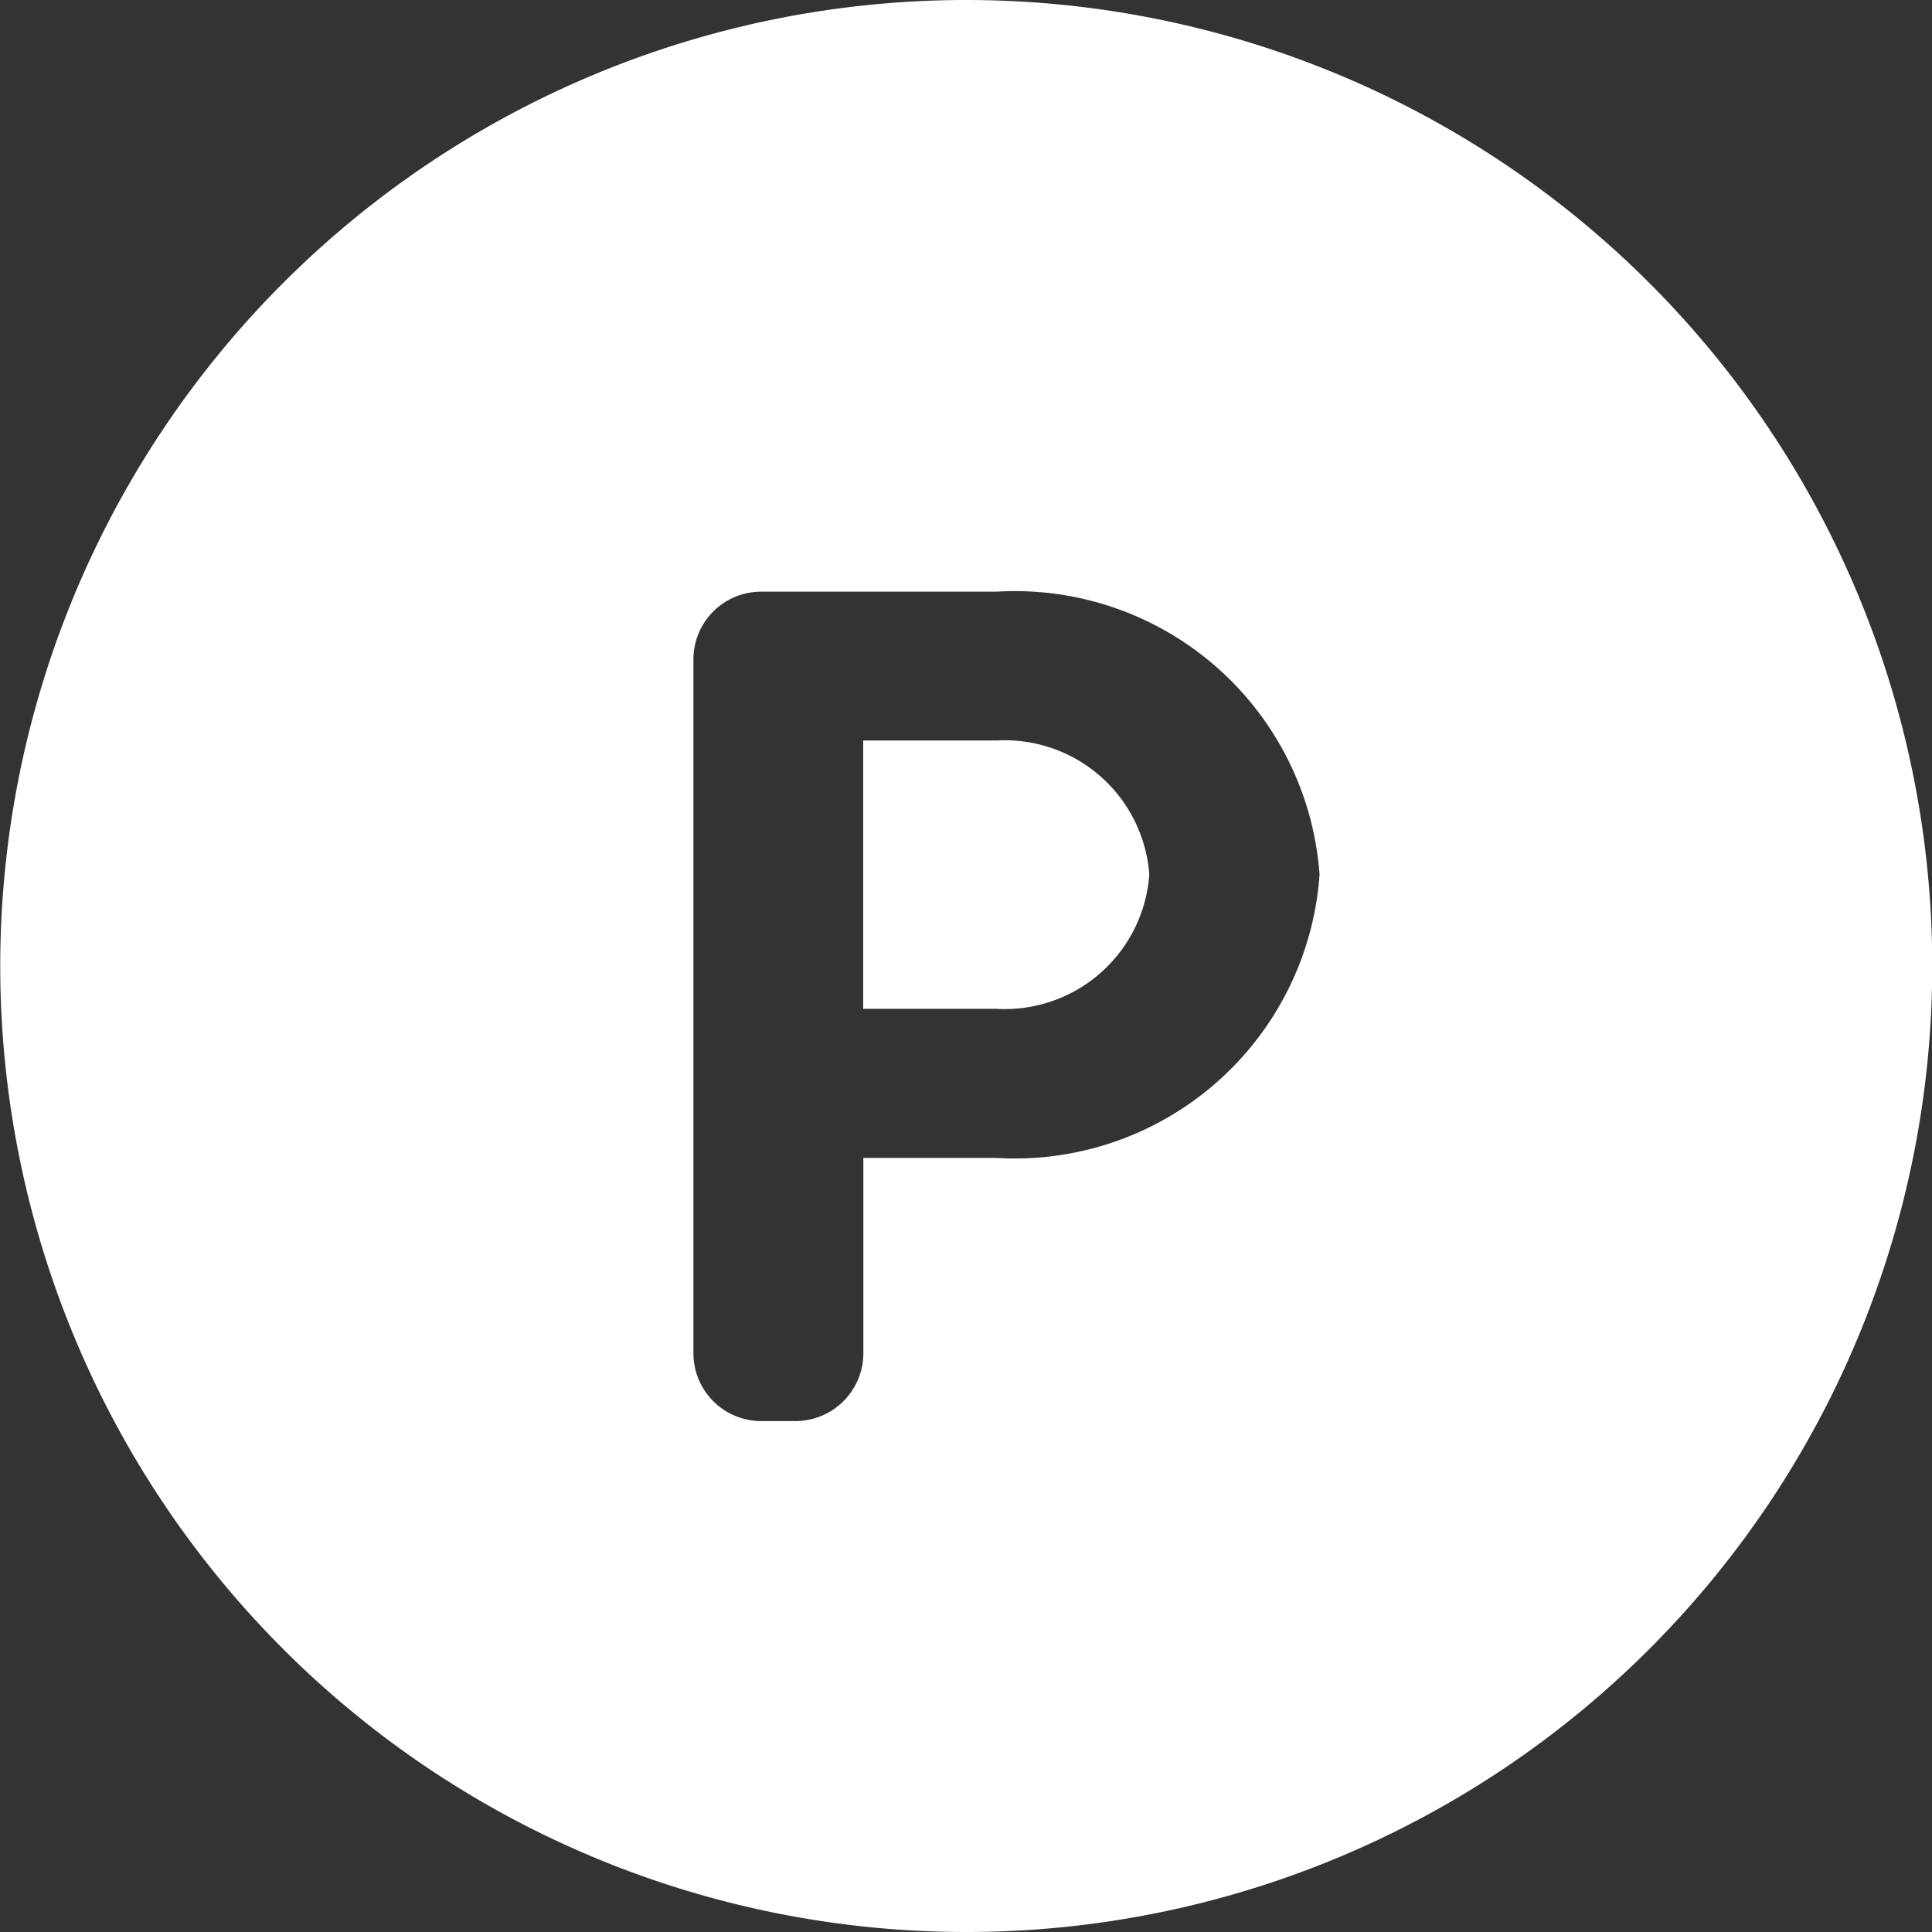
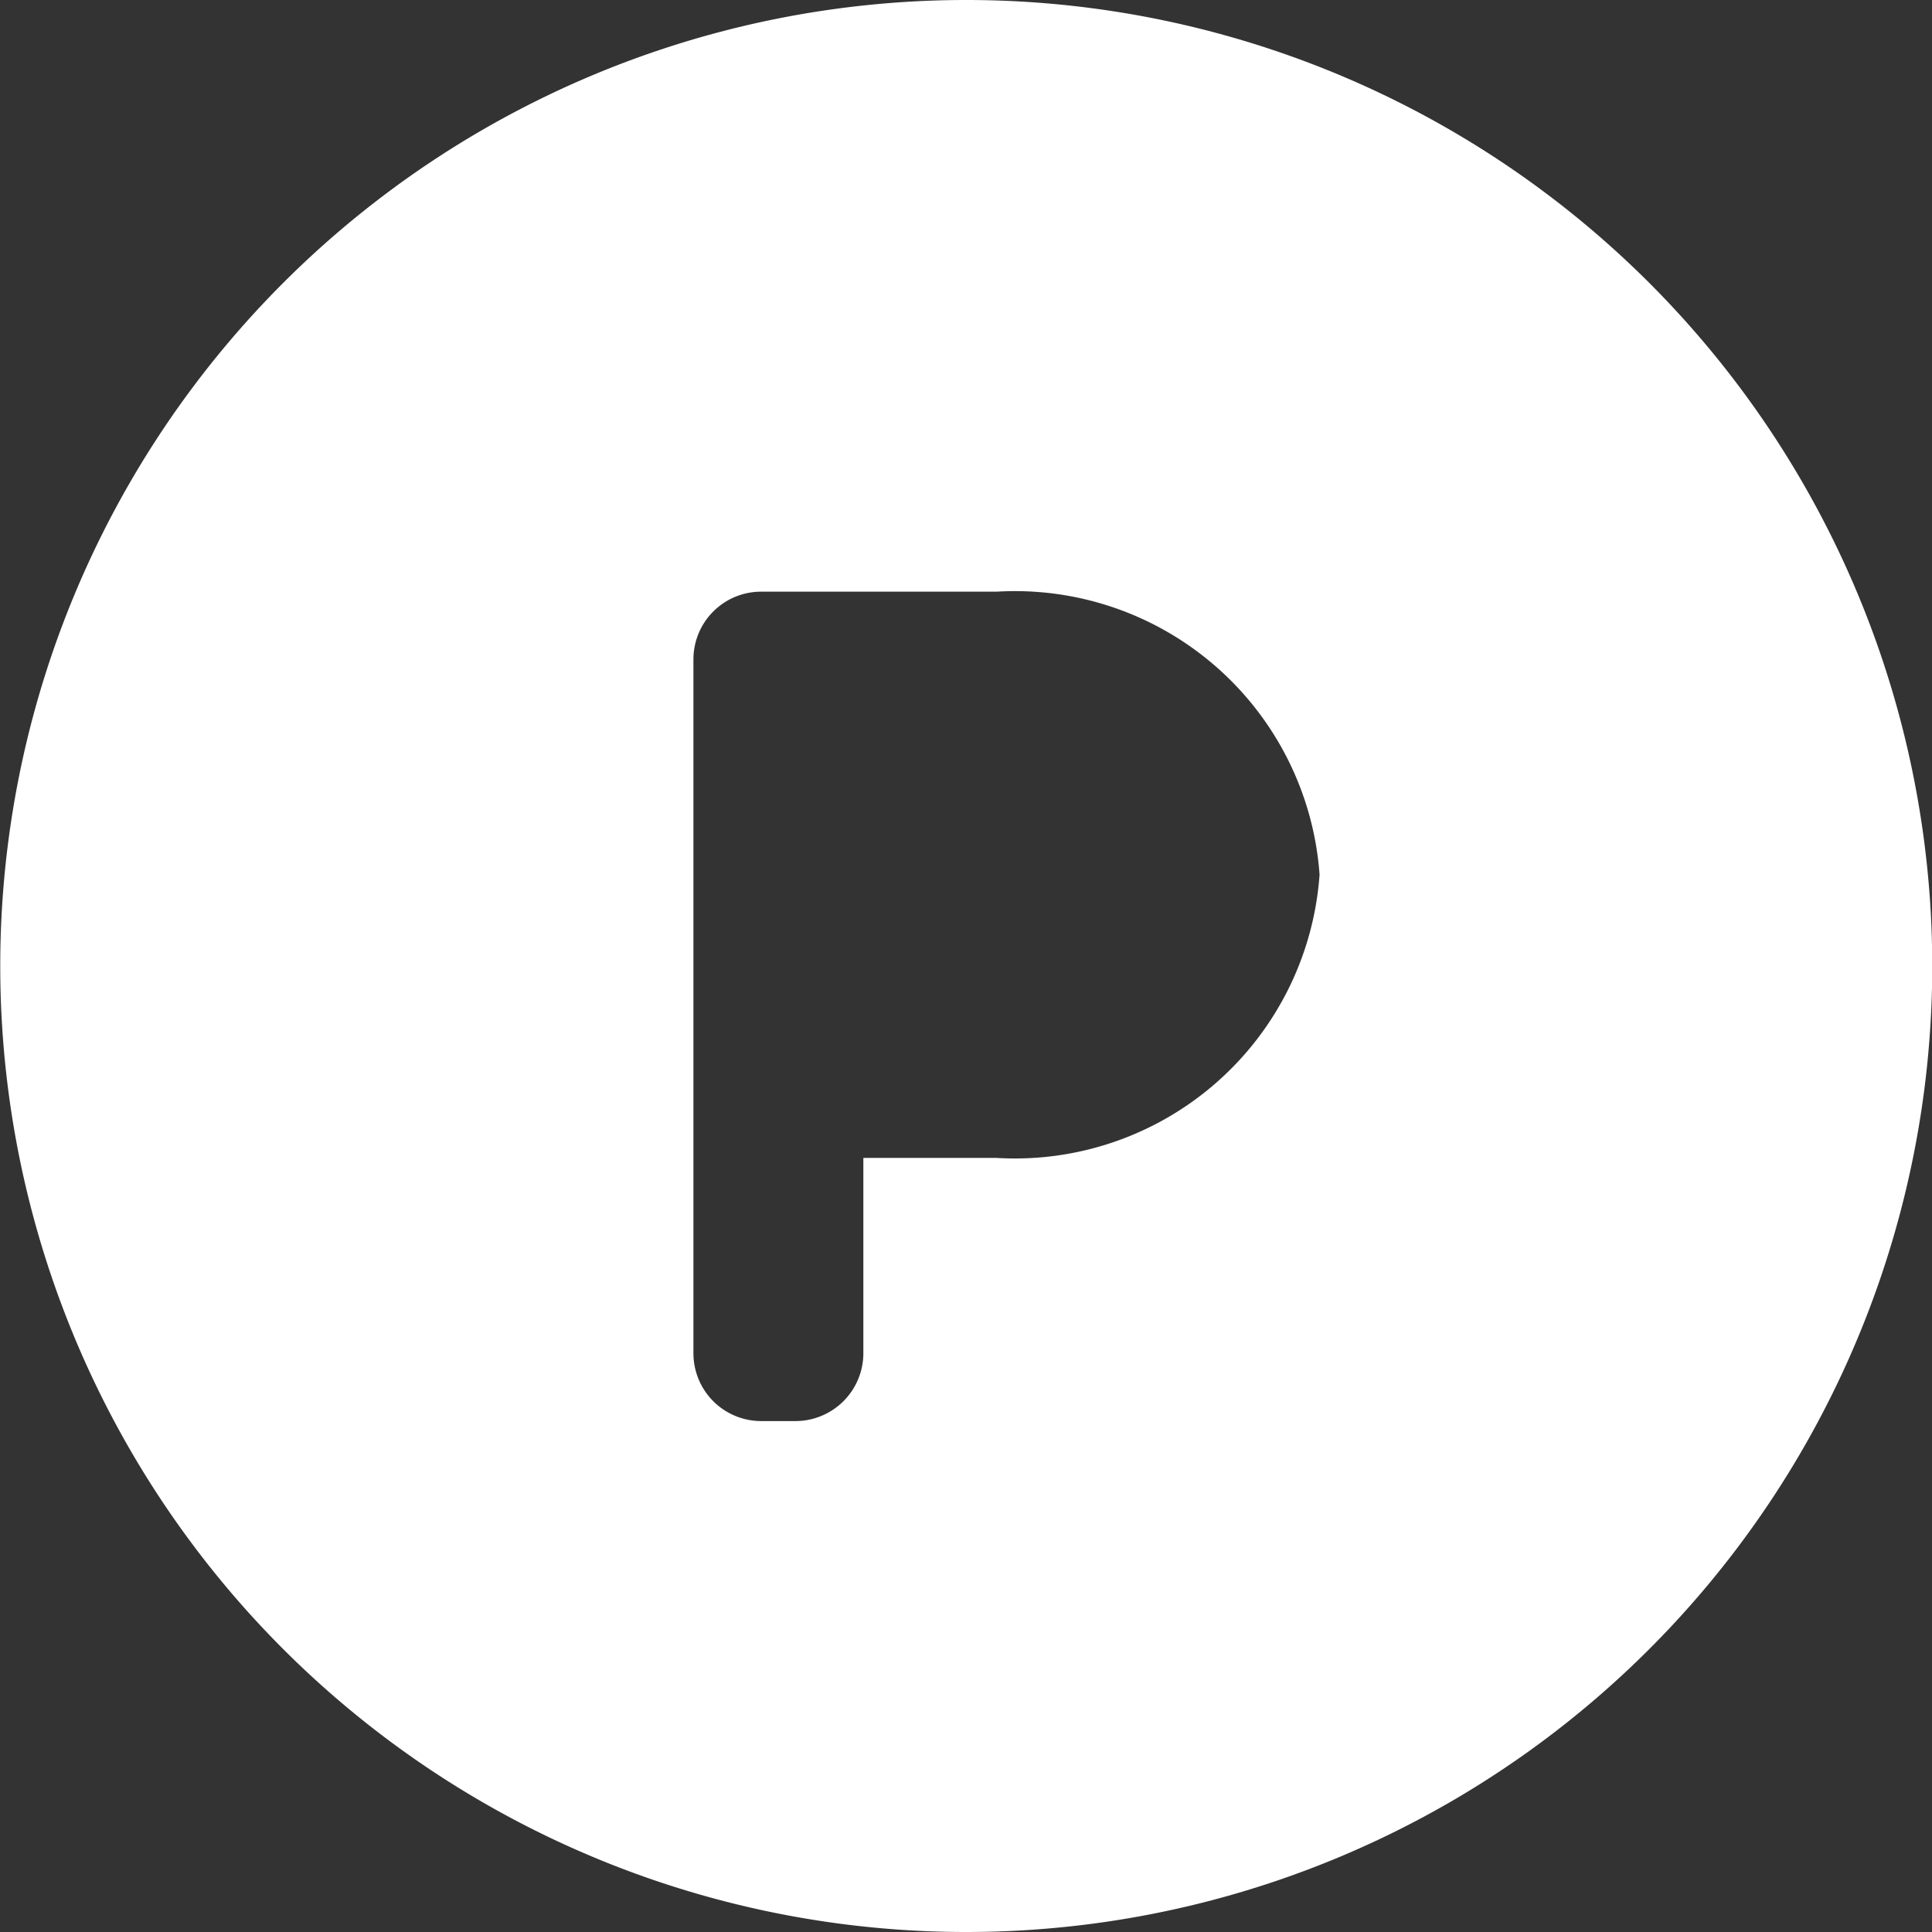
<svg xmlns="http://www.w3.org/2000/svg" width="24" height="24" viewBox="0 0 24 24">
  <rect x="0" y="0" width="24" height="24" fill="#333333" stroke="none" />
  <g id="グループ_4327" data-name="グループ 4327" transform="translate(-845.979 -273.572)">
-     <path id="パス_6025" data-name="パス 6025" d="M-2249.528,1910.495h-1.654v3.333h1.654a1.8,1.8,0,0,0,1.9-1.668A1.8,1.8,0,0,0-2249.528,1910.495Z" transform="translate(3107.884 -1627.724)" fill="#fff" />
    <path id="パス_6026" data-name="パス 6026" d="M-2255.7,1896.326a12,12,0,0,0-12,12,12,12,0,0,0,12,12,12,12,0,0,0,12-12A12,12,0,0,0-2255.7,1896.326Zm.376,14.384h-1.654v2.427a.844.844,0,0,1-.844.842h-.425a.842.842,0,0,1-.842-.842v-8.622a.841.841,0,0,1,.842-.839h2.923a3.794,3.794,0,0,1,4.013,3.514A3.794,3.794,0,0,1-2255.326,1910.71Z" transform="translate(3113.682 -1622.754)" fill="#fff" />
  </g>
</svg>